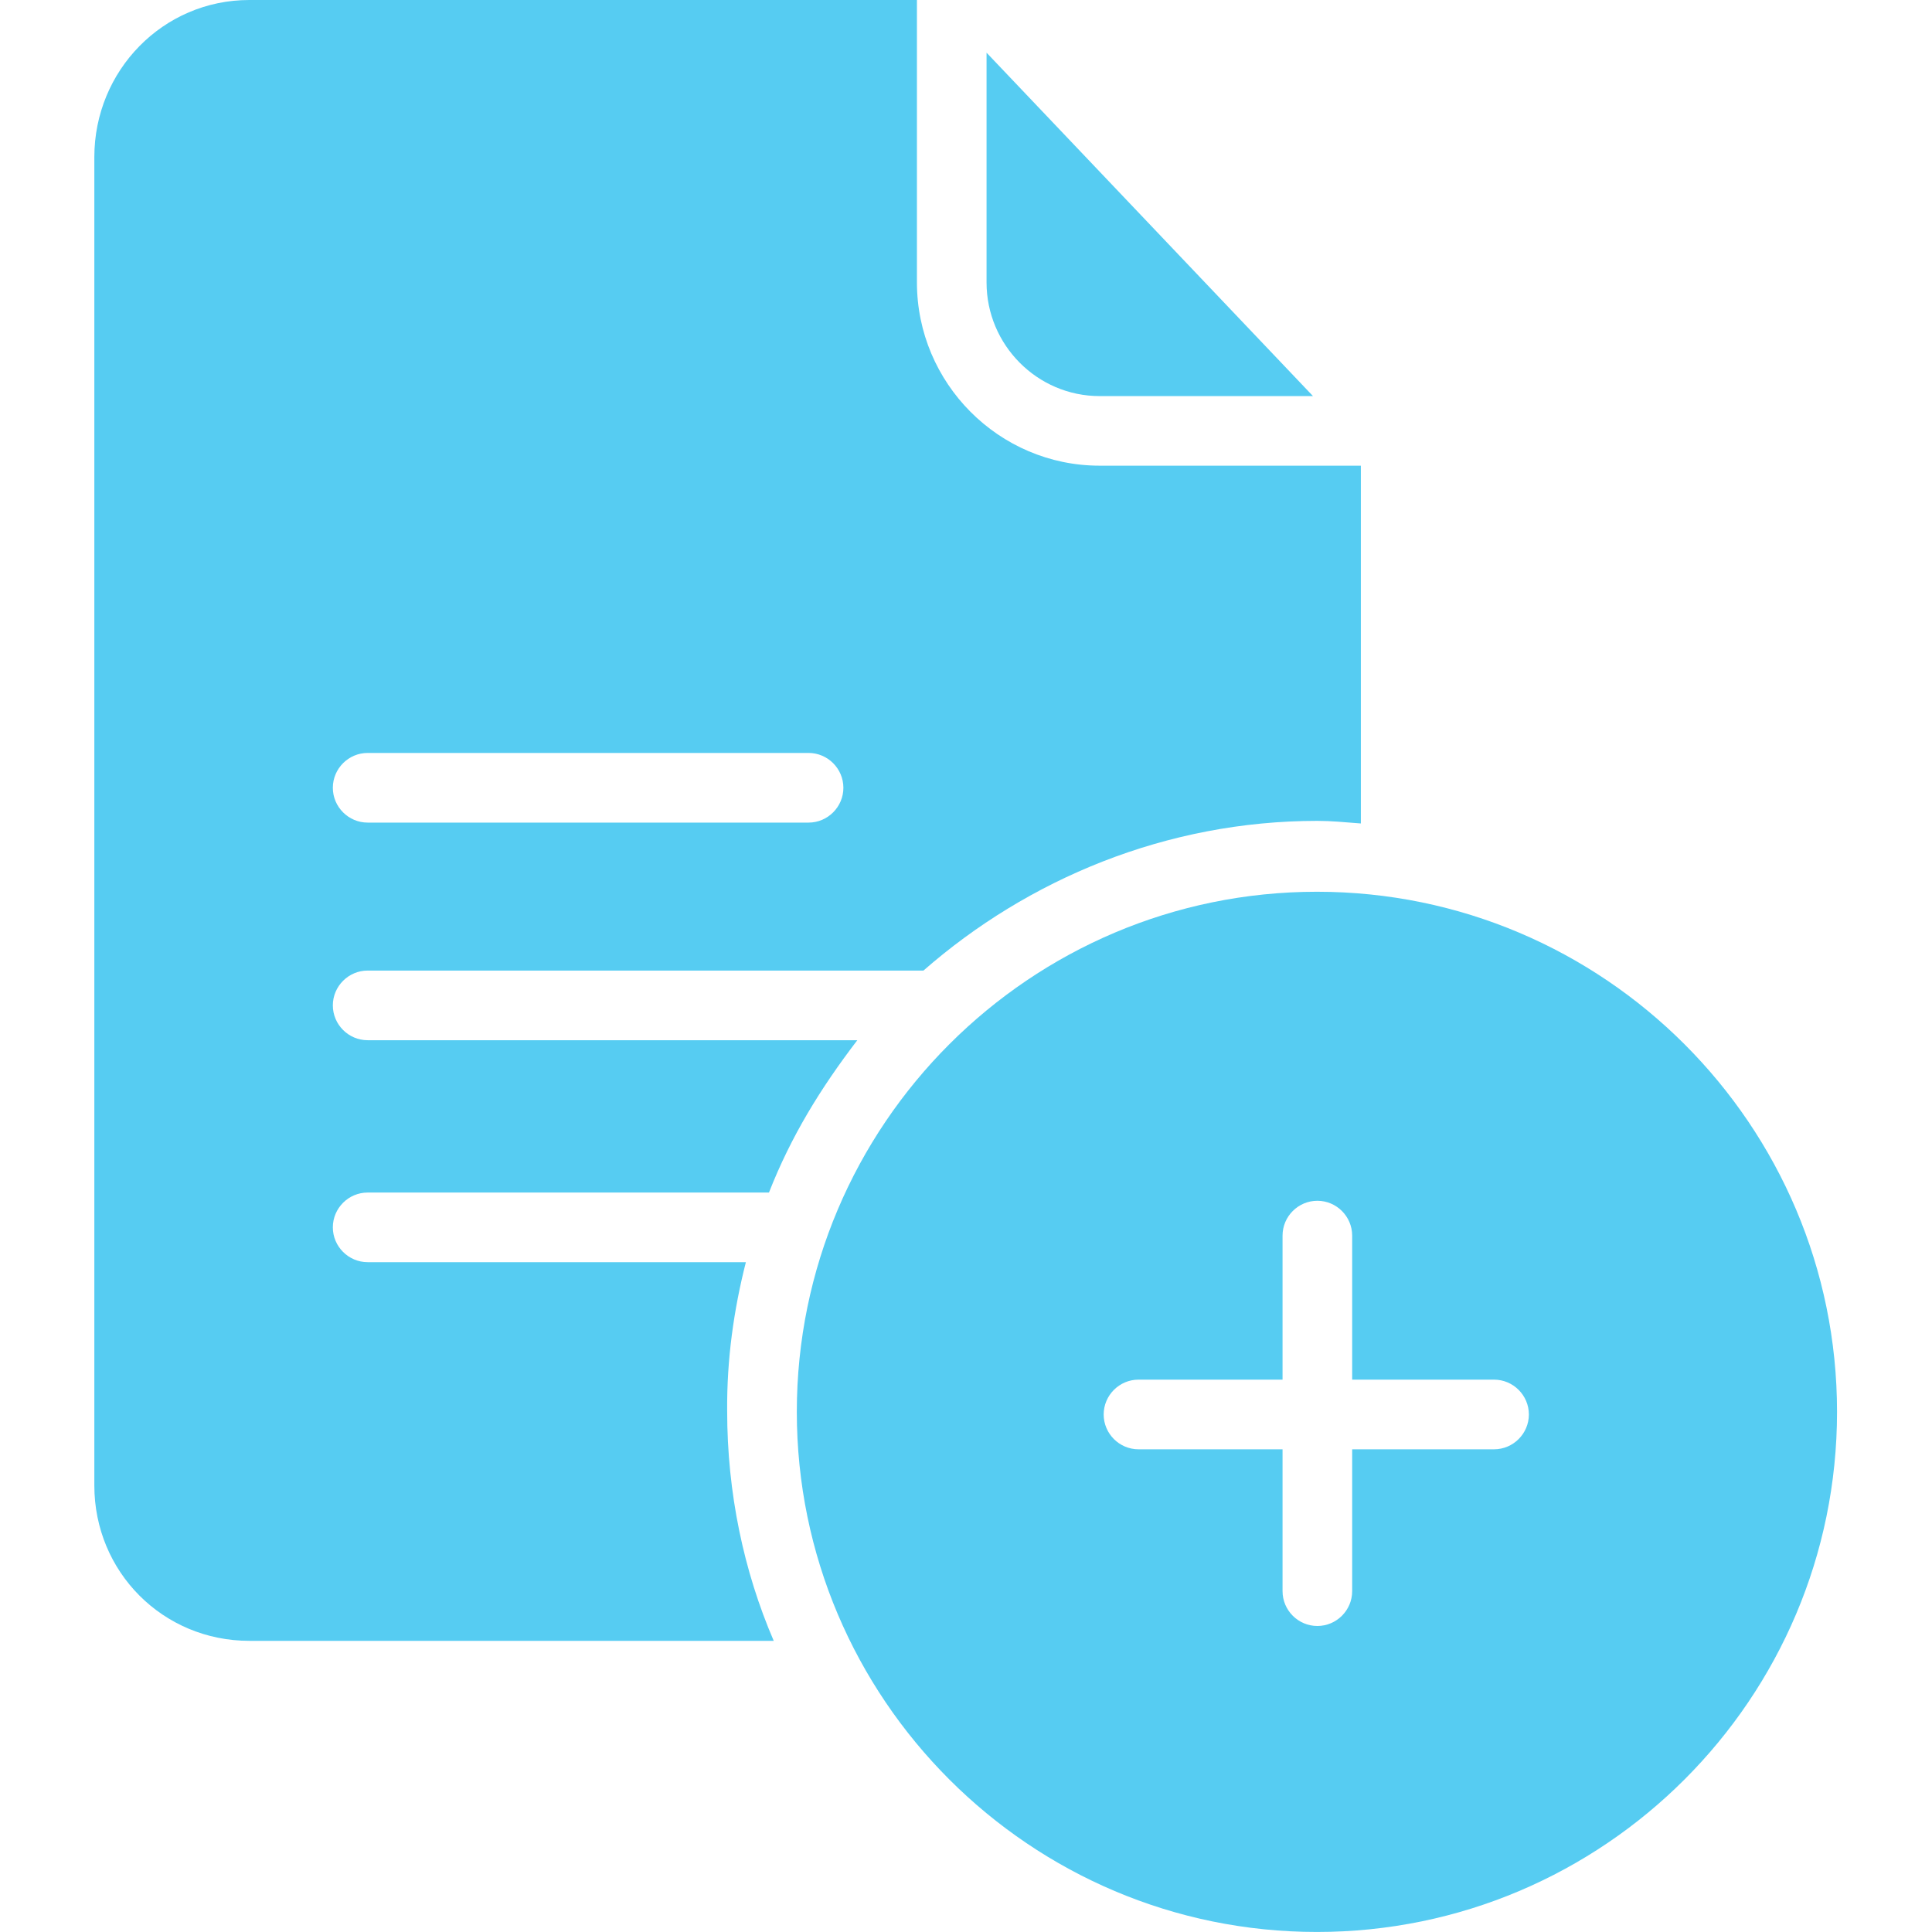
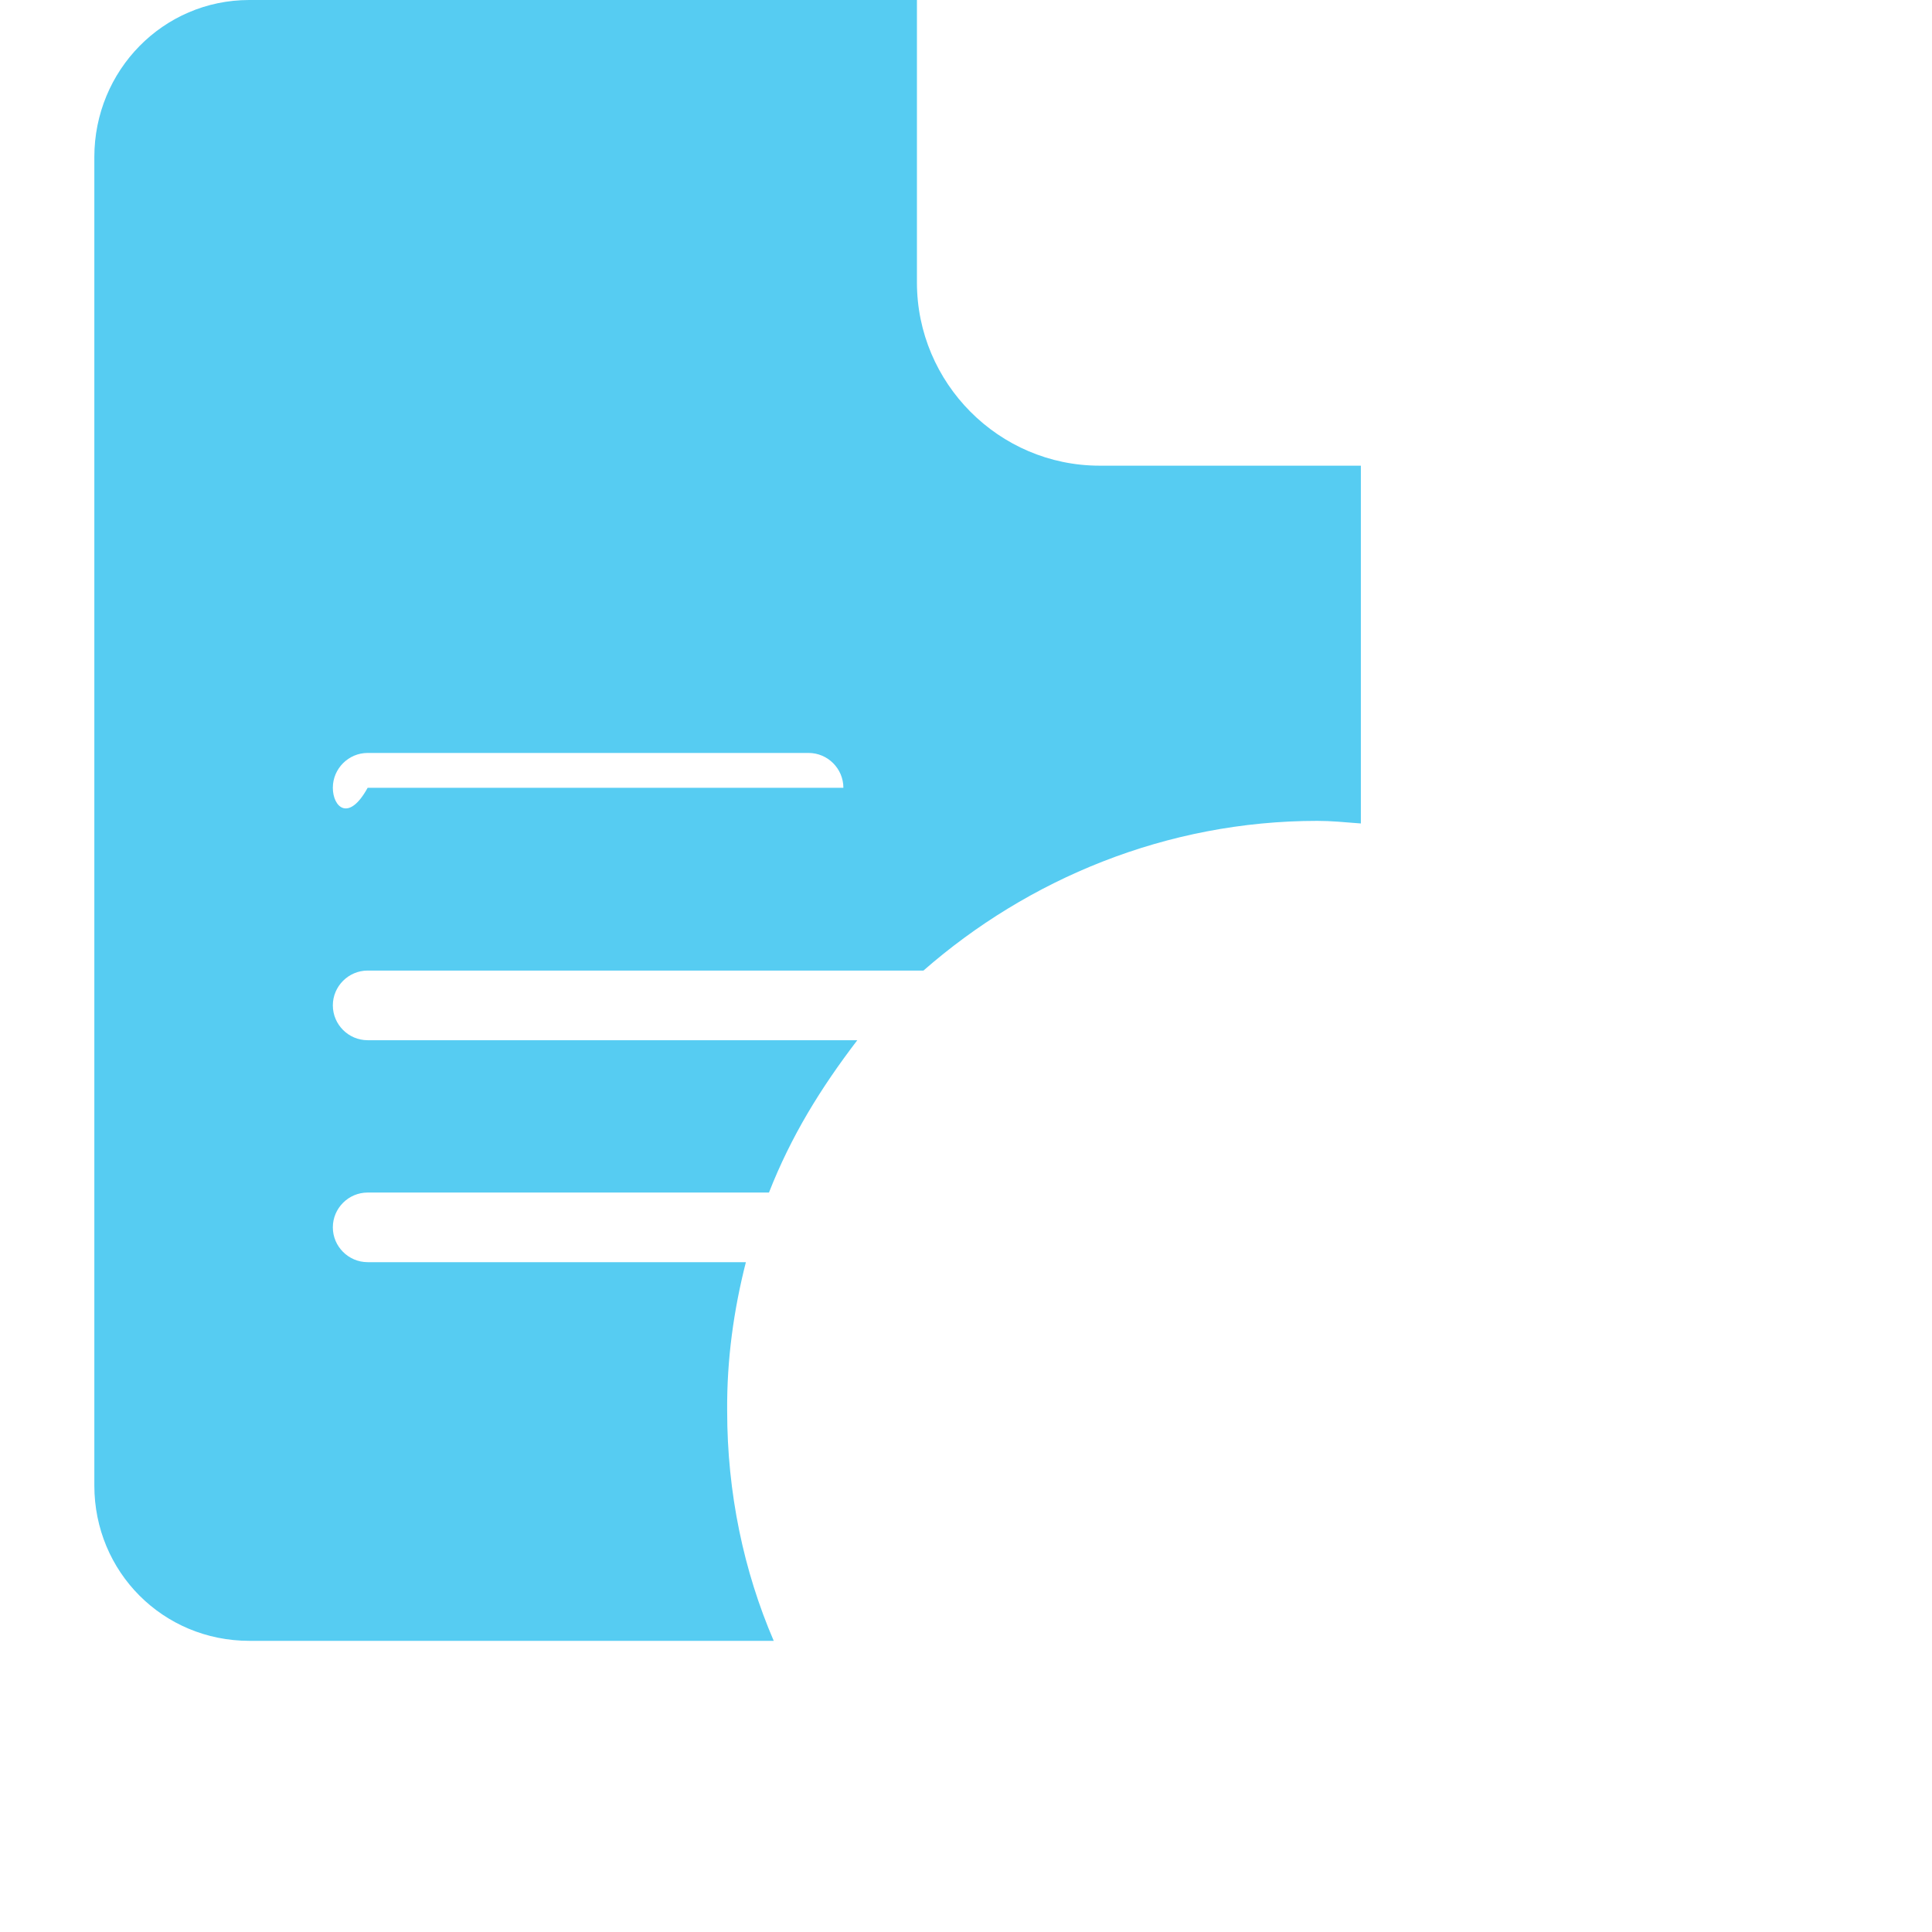
<svg xmlns="http://www.w3.org/2000/svg" width="58" height="58" viewBox="0 0 58 58" fill="none">
  <g clip-path="url(#clip0)">
-     <path d="M22.392 37.891H11.037C10.463 37.891 9.992 37.421 9.992 36.846C9.992 36.271 10.463 35.801 11.037 35.801H23.085C23.751 34.102 24.639 32.665 25.737 31.228H11.037C10.463 31.228 9.992 30.758 9.992 30.182C9.992 29.608 10.463 29.137 11.037 29.137H27.723C30.858 26.393 35.014 24.643 39.547 24.643C39.978 24.643 40.332 24.682 40.854 24.721V13.98H33.014C29.983 13.98 27.527 11.498 27.527 8.48V0H7.484C4.896 0 2.832 2.116 2.832 4.717V44.594C2.832 47.194 4.896 49.259 7.484 49.259H23.228C22.327 47.168 21.83 44.816 21.83 42.36C21.817 40.818 22.026 39.328 22.392 37.891ZM11.037 22.604H24.274C24.848 22.604 25.319 23.074 25.319 23.65C25.319 24.224 24.848 24.695 24.274 24.695H11.037C10.463 24.695 9.992 24.224 9.992 23.65C9.992 23.074 10.463 22.604 11.037 22.604Z" fill="#56CCF2" />
-     <path d="M39.535 26.771C30.924 26.771 23.921 33.775 23.921 42.385C23.921 50.995 30.924 57.999 39.535 57.999C48.145 57.999 55.149 50.995 55.149 42.385C55.149 33.775 48.145 26.771 39.535 26.771ZM44.853 43.509H40.593V47.768C40.593 48.343 40.123 48.813 39.548 48.813C38.973 48.813 38.503 48.343 38.503 47.768V43.509H34.178C33.603 43.509 33.133 43.038 33.133 42.464C33.133 41.889 33.603 41.418 34.178 41.418H38.503V37.093C38.503 36.519 38.973 36.048 39.548 36.048C40.123 36.048 40.593 36.519 40.593 37.093V41.418H44.853C45.428 41.418 45.898 41.889 45.898 42.464C45.898 43.038 45.428 43.509 44.853 43.509Z" fill="#56CCF2" />
-     <path d="M33.014 11.891H39.417L29.617 1.582V8.481C29.617 10.349 31.133 11.891 33.014 11.891Z" fill="#56CCF2" />
+     <path d="M22.392 37.891H11.037C10.463 37.891 9.992 37.421 9.992 36.846C9.992 36.271 10.463 35.801 11.037 35.801H23.085C23.751 34.102 24.639 32.665 25.737 31.228H11.037C10.463 31.228 9.992 30.758 9.992 30.182C9.992 29.608 10.463 29.137 11.037 29.137H27.723C30.858 26.393 35.014 24.643 39.547 24.643C39.978 24.643 40.332 24.682 40.854 24.721V13.98H33.014C29.983 13.98 27.527 11.498 27.527 8.48V0H7.484C4.896 0 2.832 2.116 2.832 4.717V44.594C2.832 47.194 4.896 49.259 7.484 49.259H23.228C22.327 47.168 21.83 44.816 21.83 42.36C21.817 40.818 22.026 39.328 22.392 37.891ZM11.037 22.604H24.274C24.848 22.604 25.319 23.074 25.319 23.65H11.037C10.463 24.695 9.992 24.224 9.992 23.65C9.992 23.074 10.463 22.604 11.037 22.604Z" fill="#56CCF2" />
  </g>
  <defs>
    <clipPath id="clip0">
      <rect width="58" height="58" fill="white" />
    </clipPath>
  </defs>
</svg>